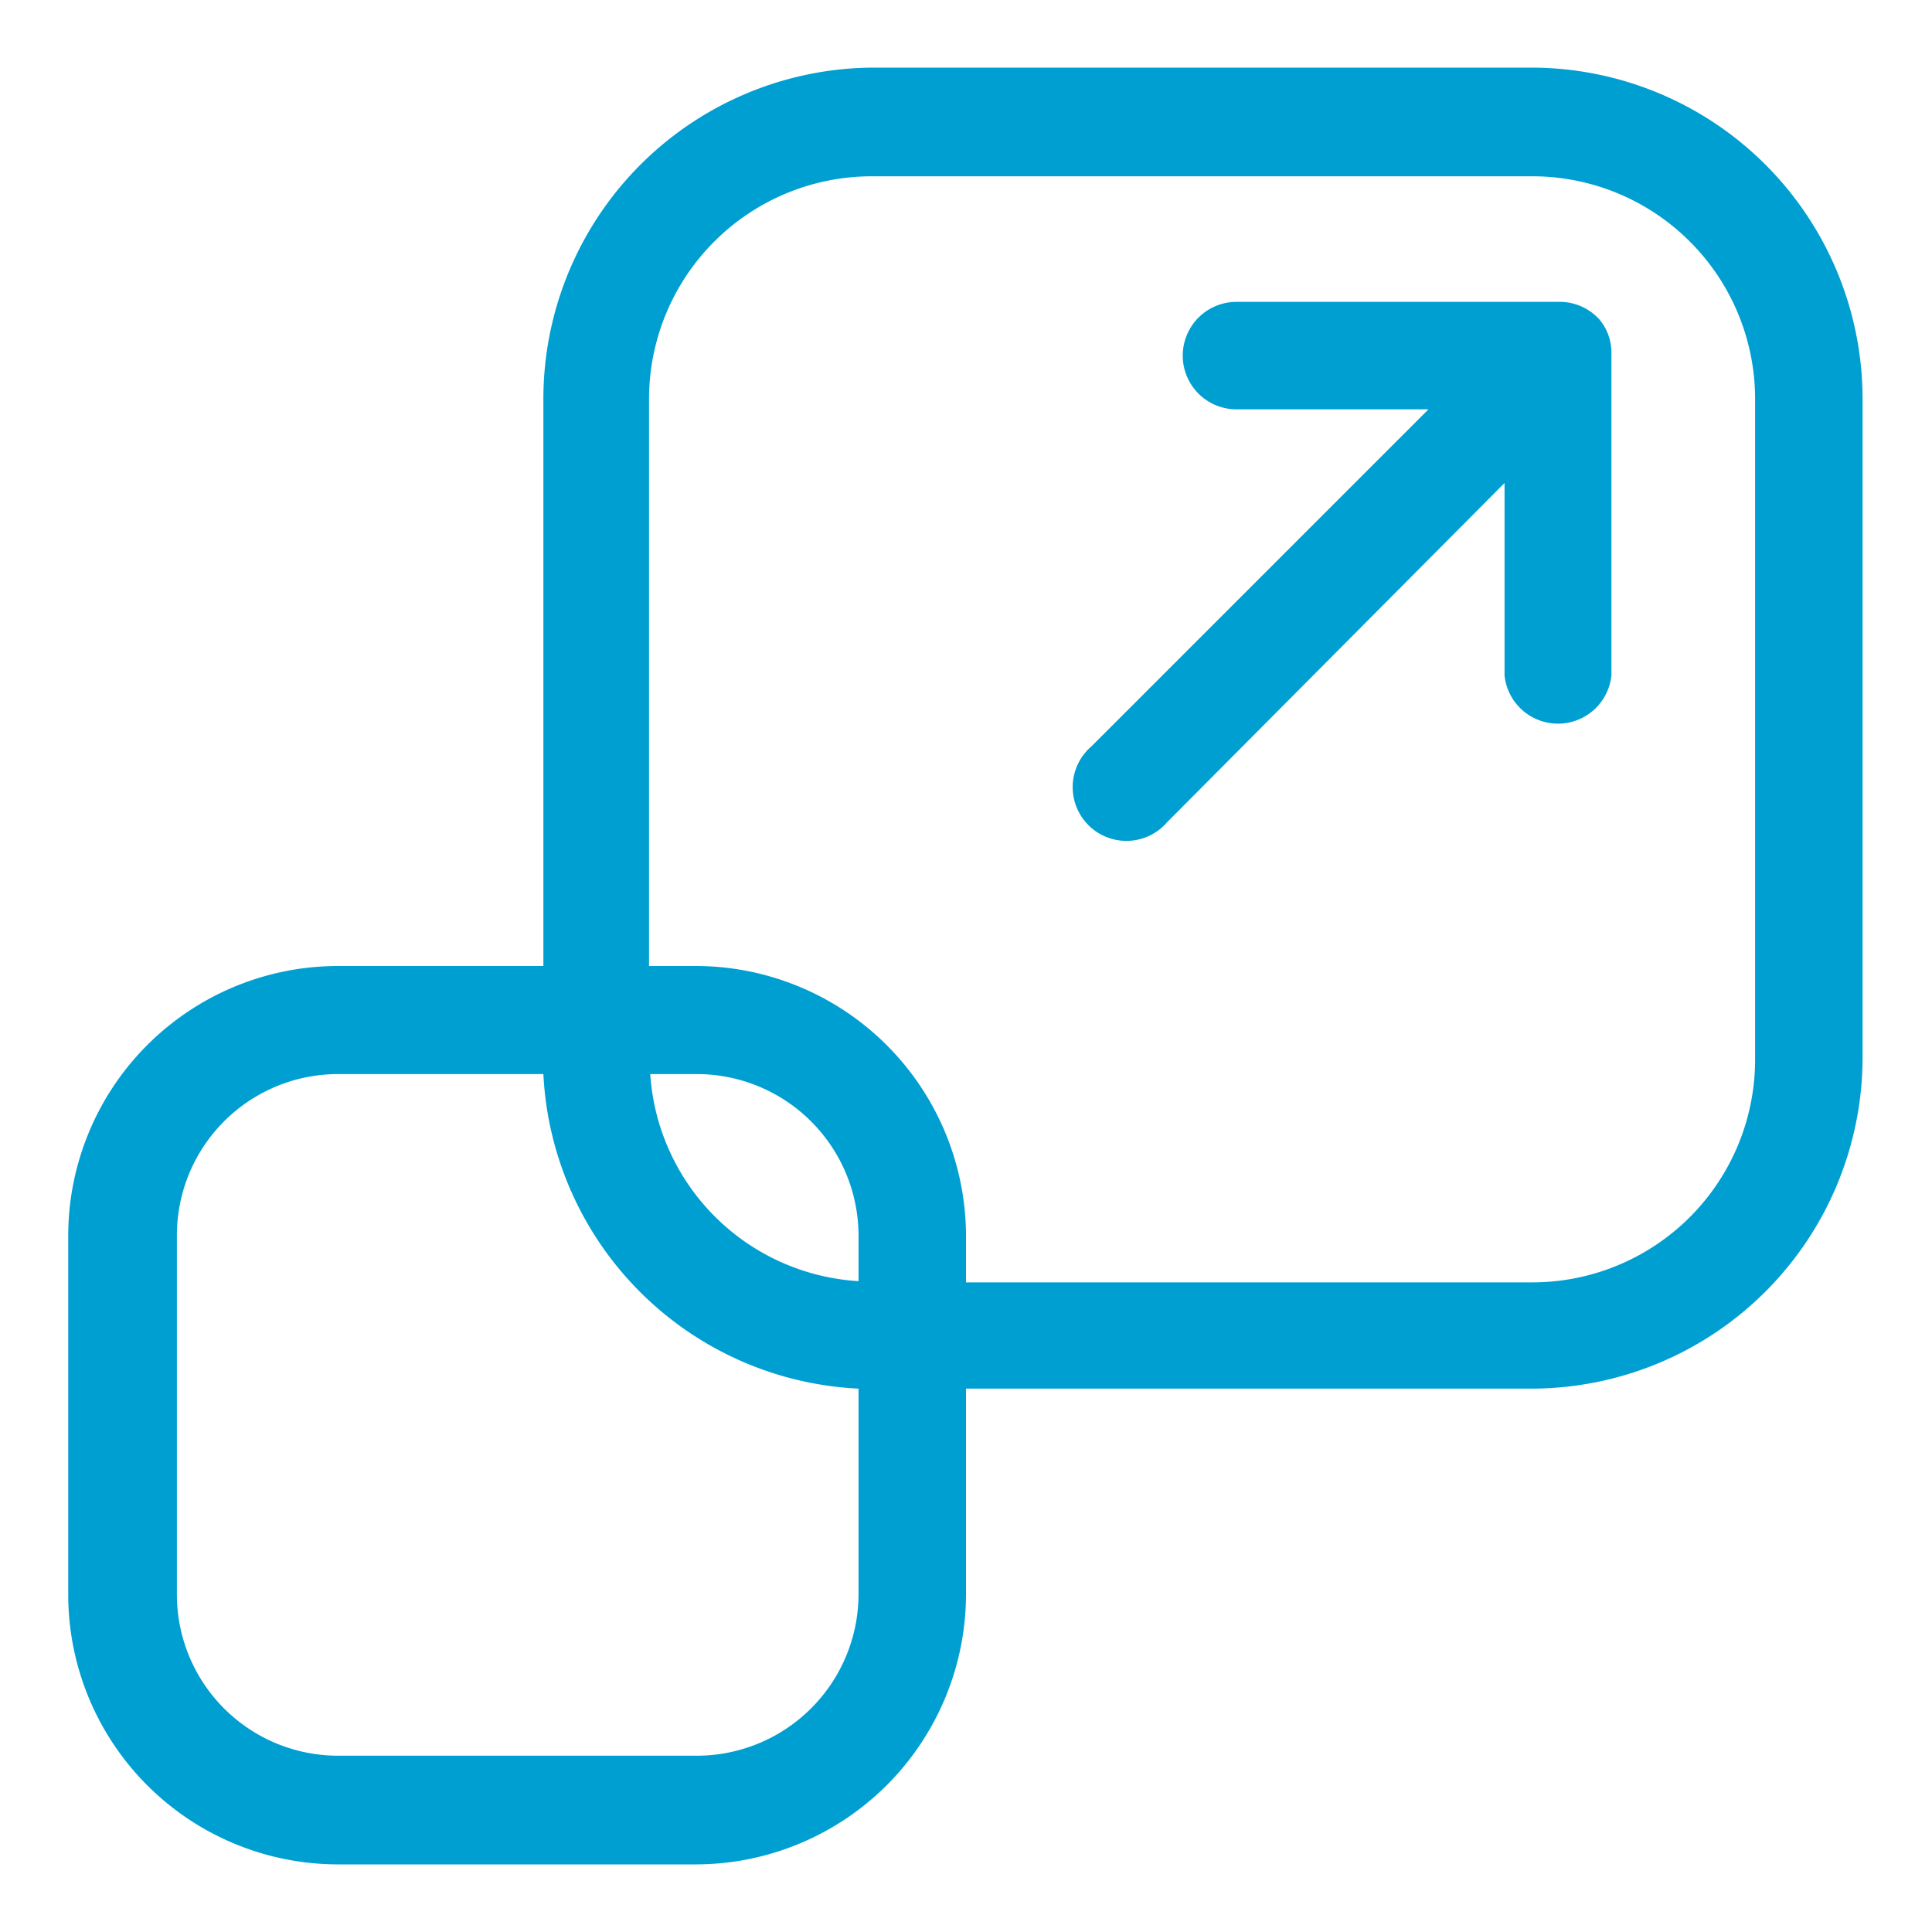
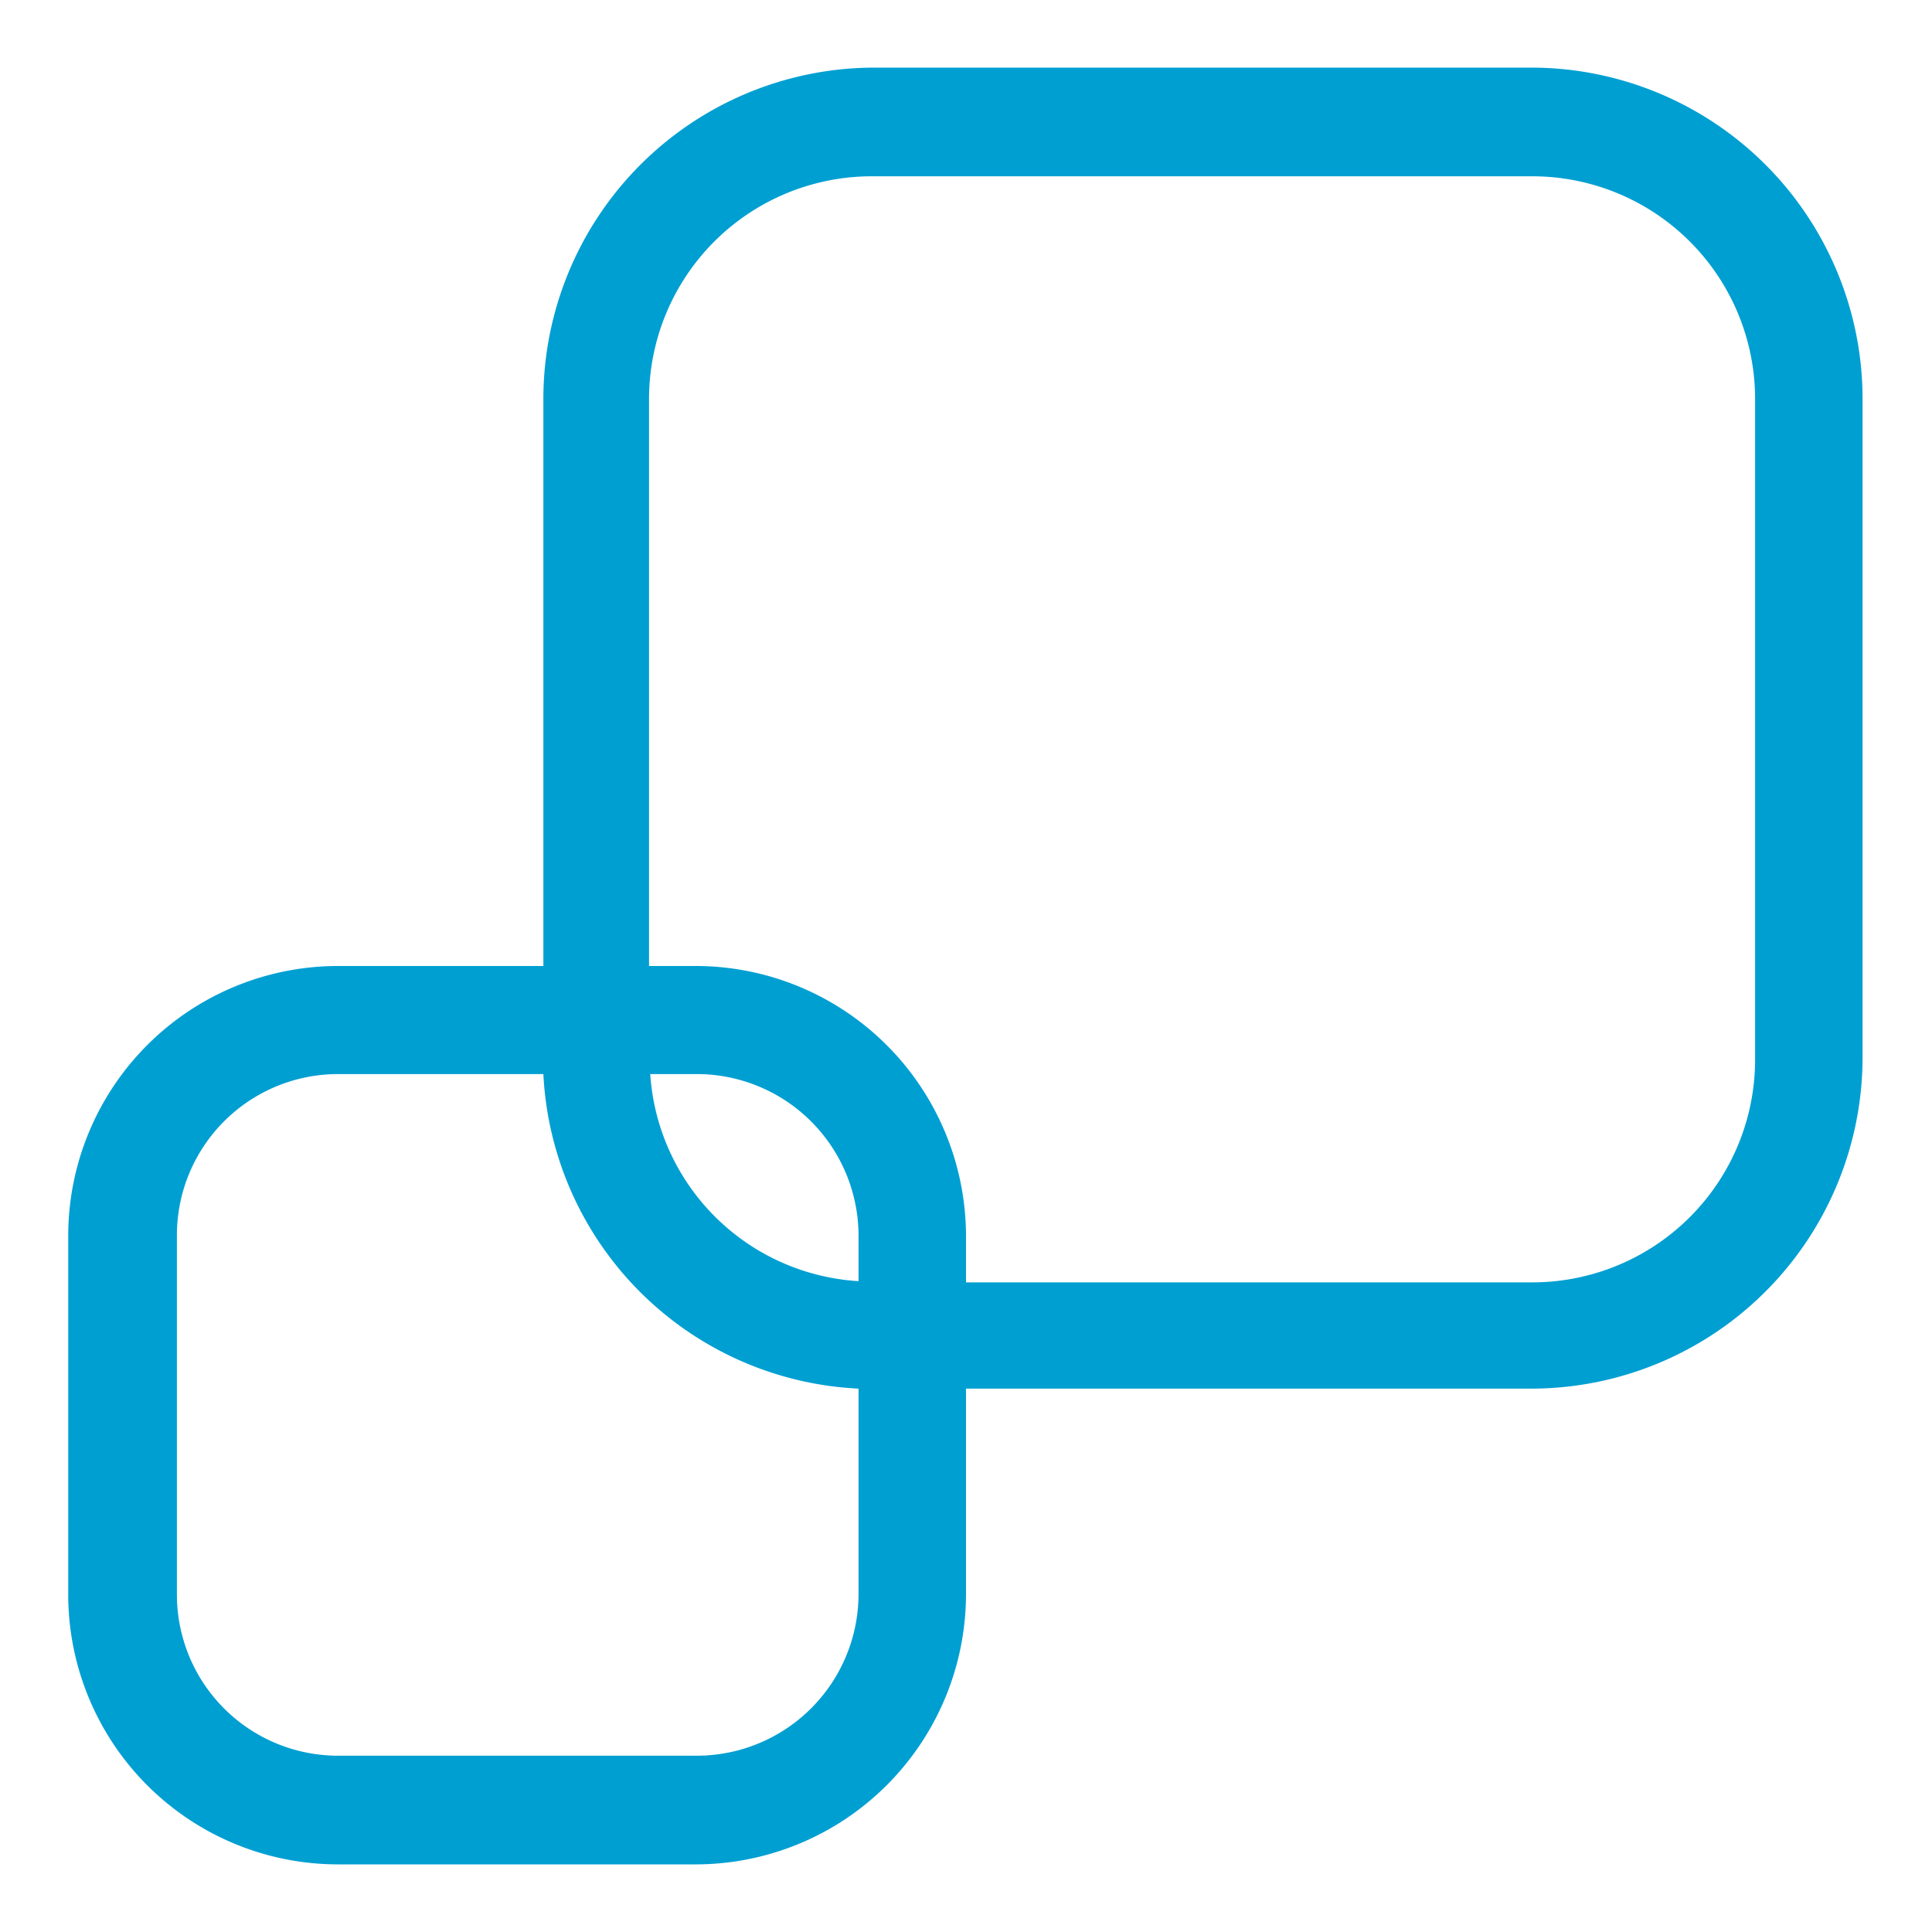
<svg xmlns="http://www.w3.org/2000/svg" id="Ebene_1" data-name="Ebene 1" viewBox="0 0 32 32">
  <defs>
    <style>.cls-1{fill:#009fd2;}</style>
  </defs>
-   <path class="cls-1" d="M25.8,5H20.48a.89.89,0,1,0,0,1.78h3.18l-5.58,5.58a.89.89,0,1,0,1.25,1.26L24.92,8v3.19a.89.89,0,0,0,1.77,0V5.85h0a.85.85,0,0,0-.2-.56A.89.89,0,0,0,25.8,5Z" />
  <path class="cls-1" d="M25.38,1.12H14.44A5.49,5.49,0,0,0,9,6.61V16H5.6a4.47,4.47,0,0,0-4.47,4.47v5.95A4.47,4.47,0,0,0,5.6,30.88h5.94A4.48,4.48,0,0,0,16,26.41V23h9.36a5.49,5.49,0,0,0,5.49-5.49V6.61A5.49,5.49,0,0,0,25.38,1.12ZM14.22,21.22a3.68,3.68,0,0,1-3.45-3.43h.77a2.68,2.68,0,0,1,2.68,2.67Zm-2.68,7.86H5.6a2.67,2.67,0,0,1-2.67-2.67V20.46A2.67,2.67,0,0,1,5.6,17.79H9A5.49,5.49,0,0,0,14.22,23v3.39A2.68,2.68,0,0,1,11.54,29.08ZM29.07,17.55a3.69,3.69,0,0,1-3.69,3.69H16v-.78A4.48,4.48,0,0,0,11.54,16h-.79V6.61a3.69,3.69,0,0,1,3.69-3.69H25.38a3.69,3.69,0,0,1,3.69,3.69Z" />
</svg>